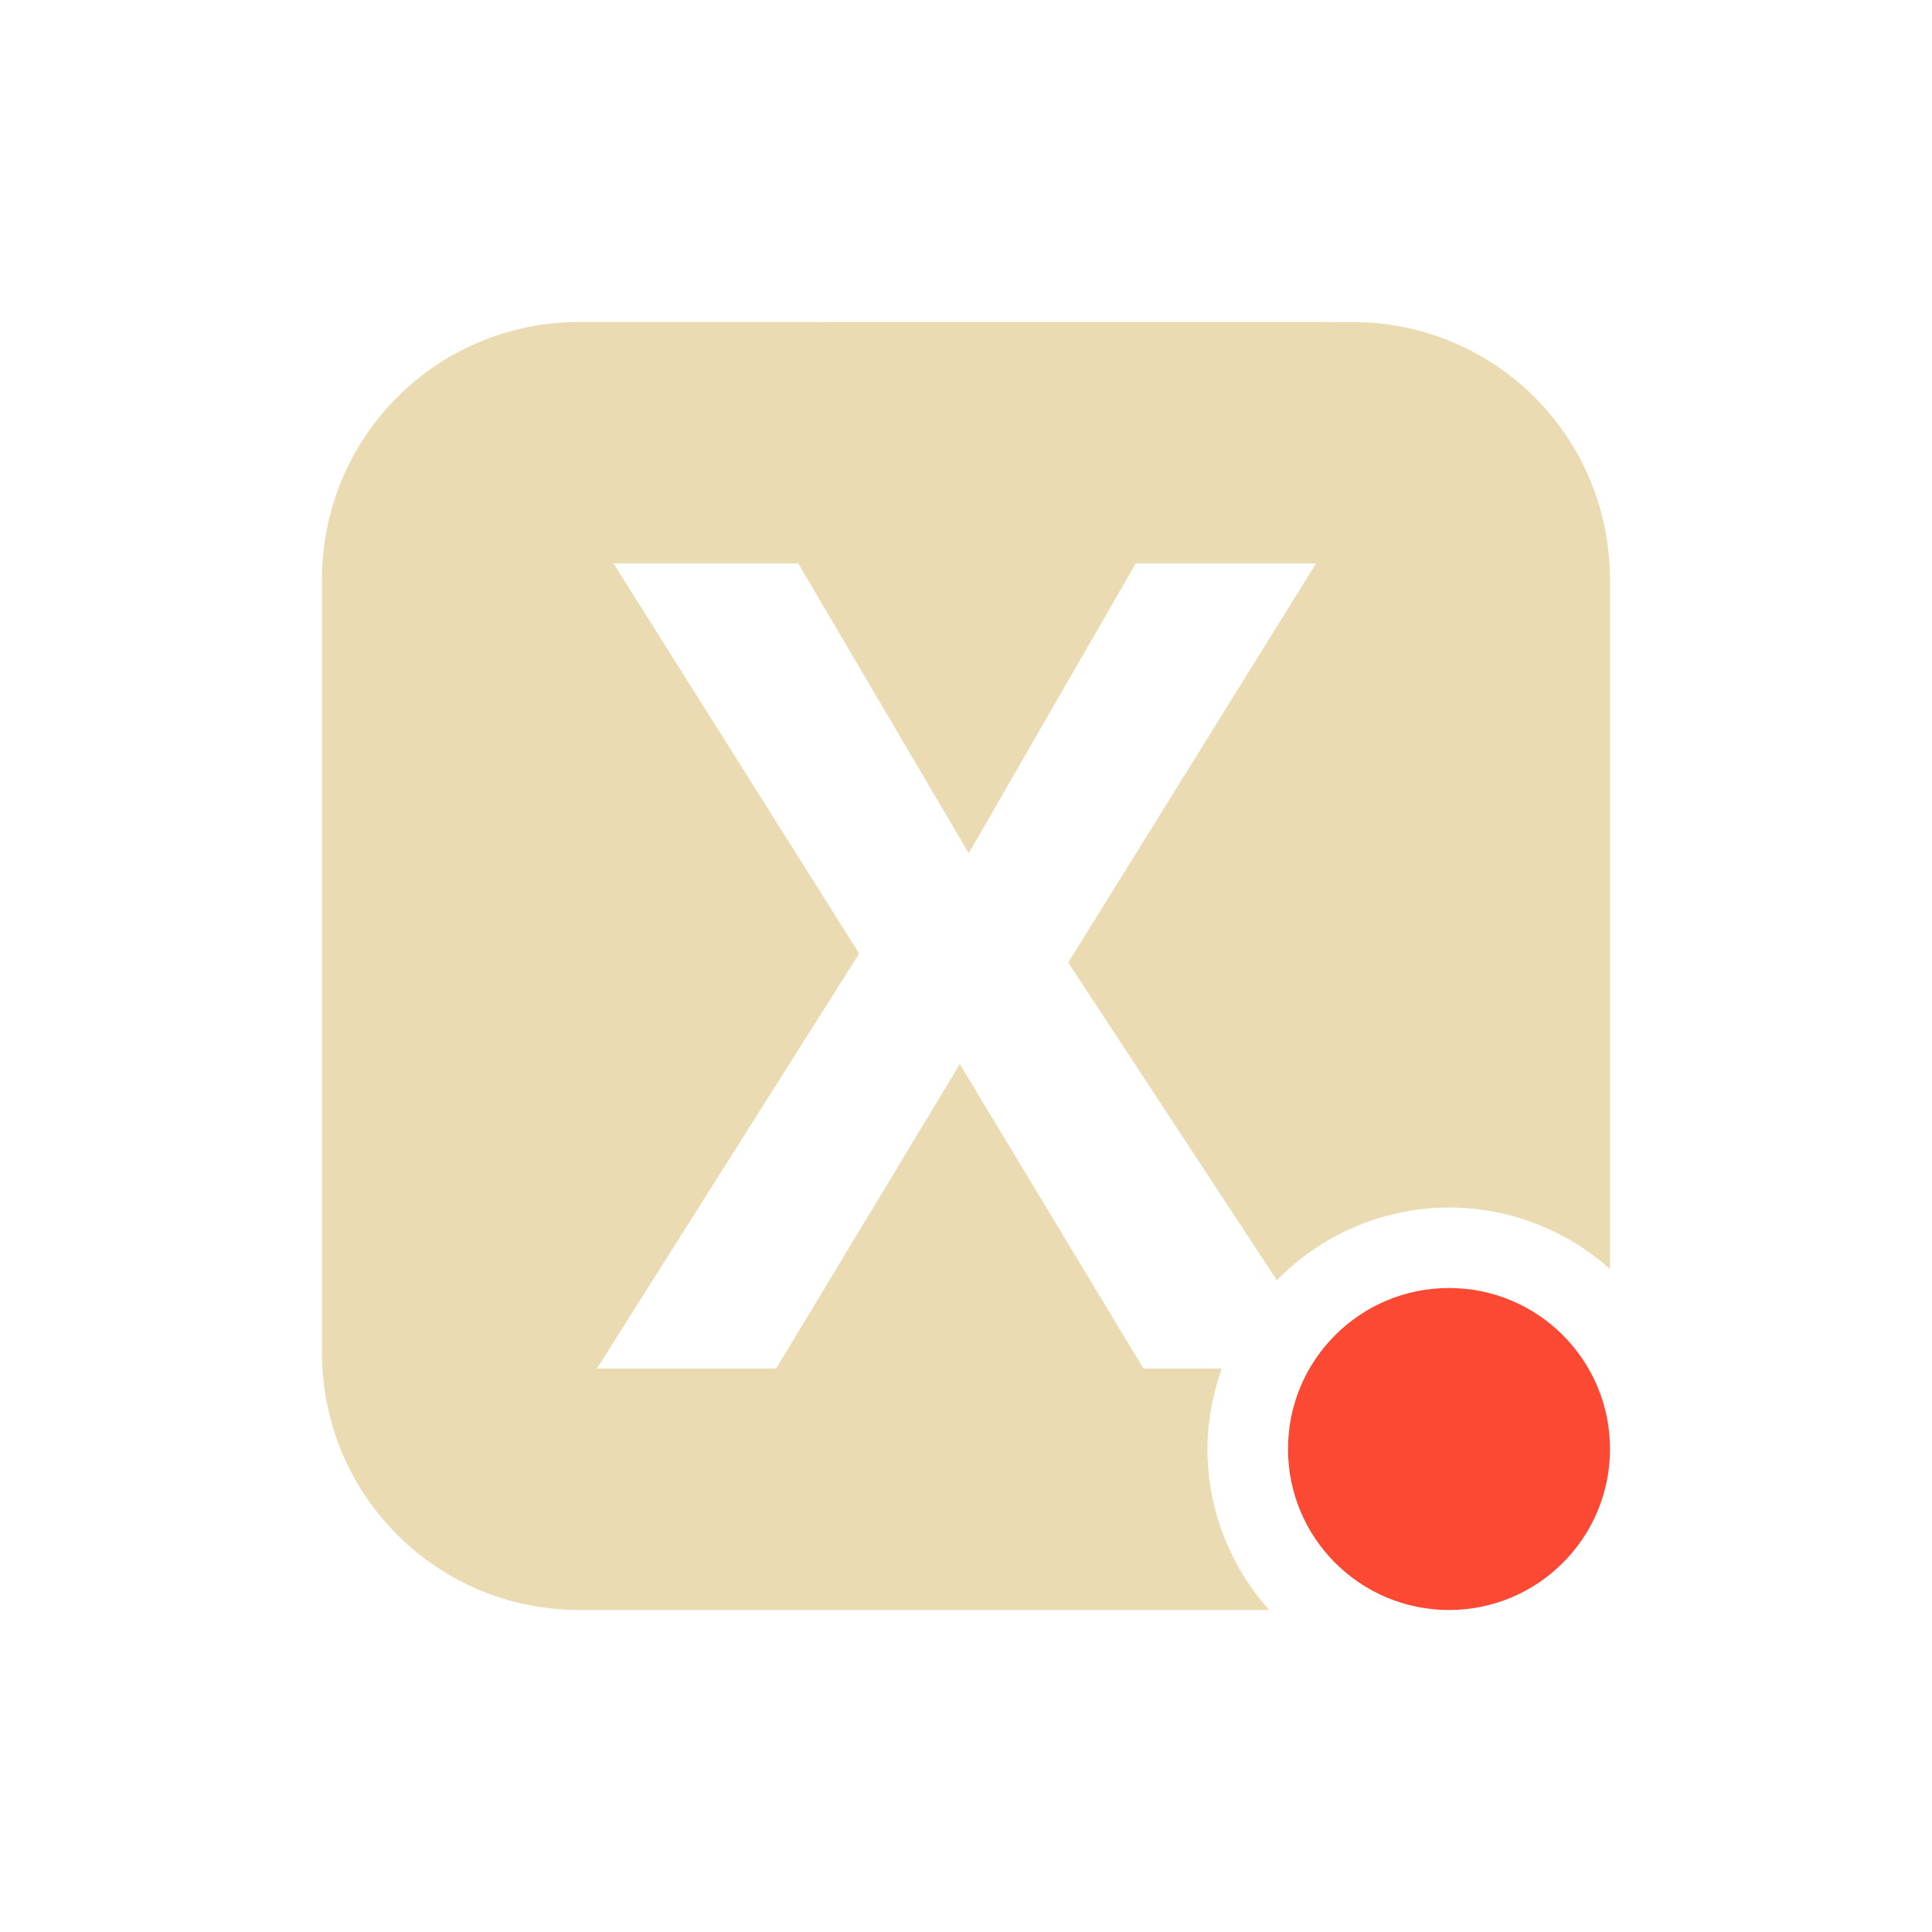
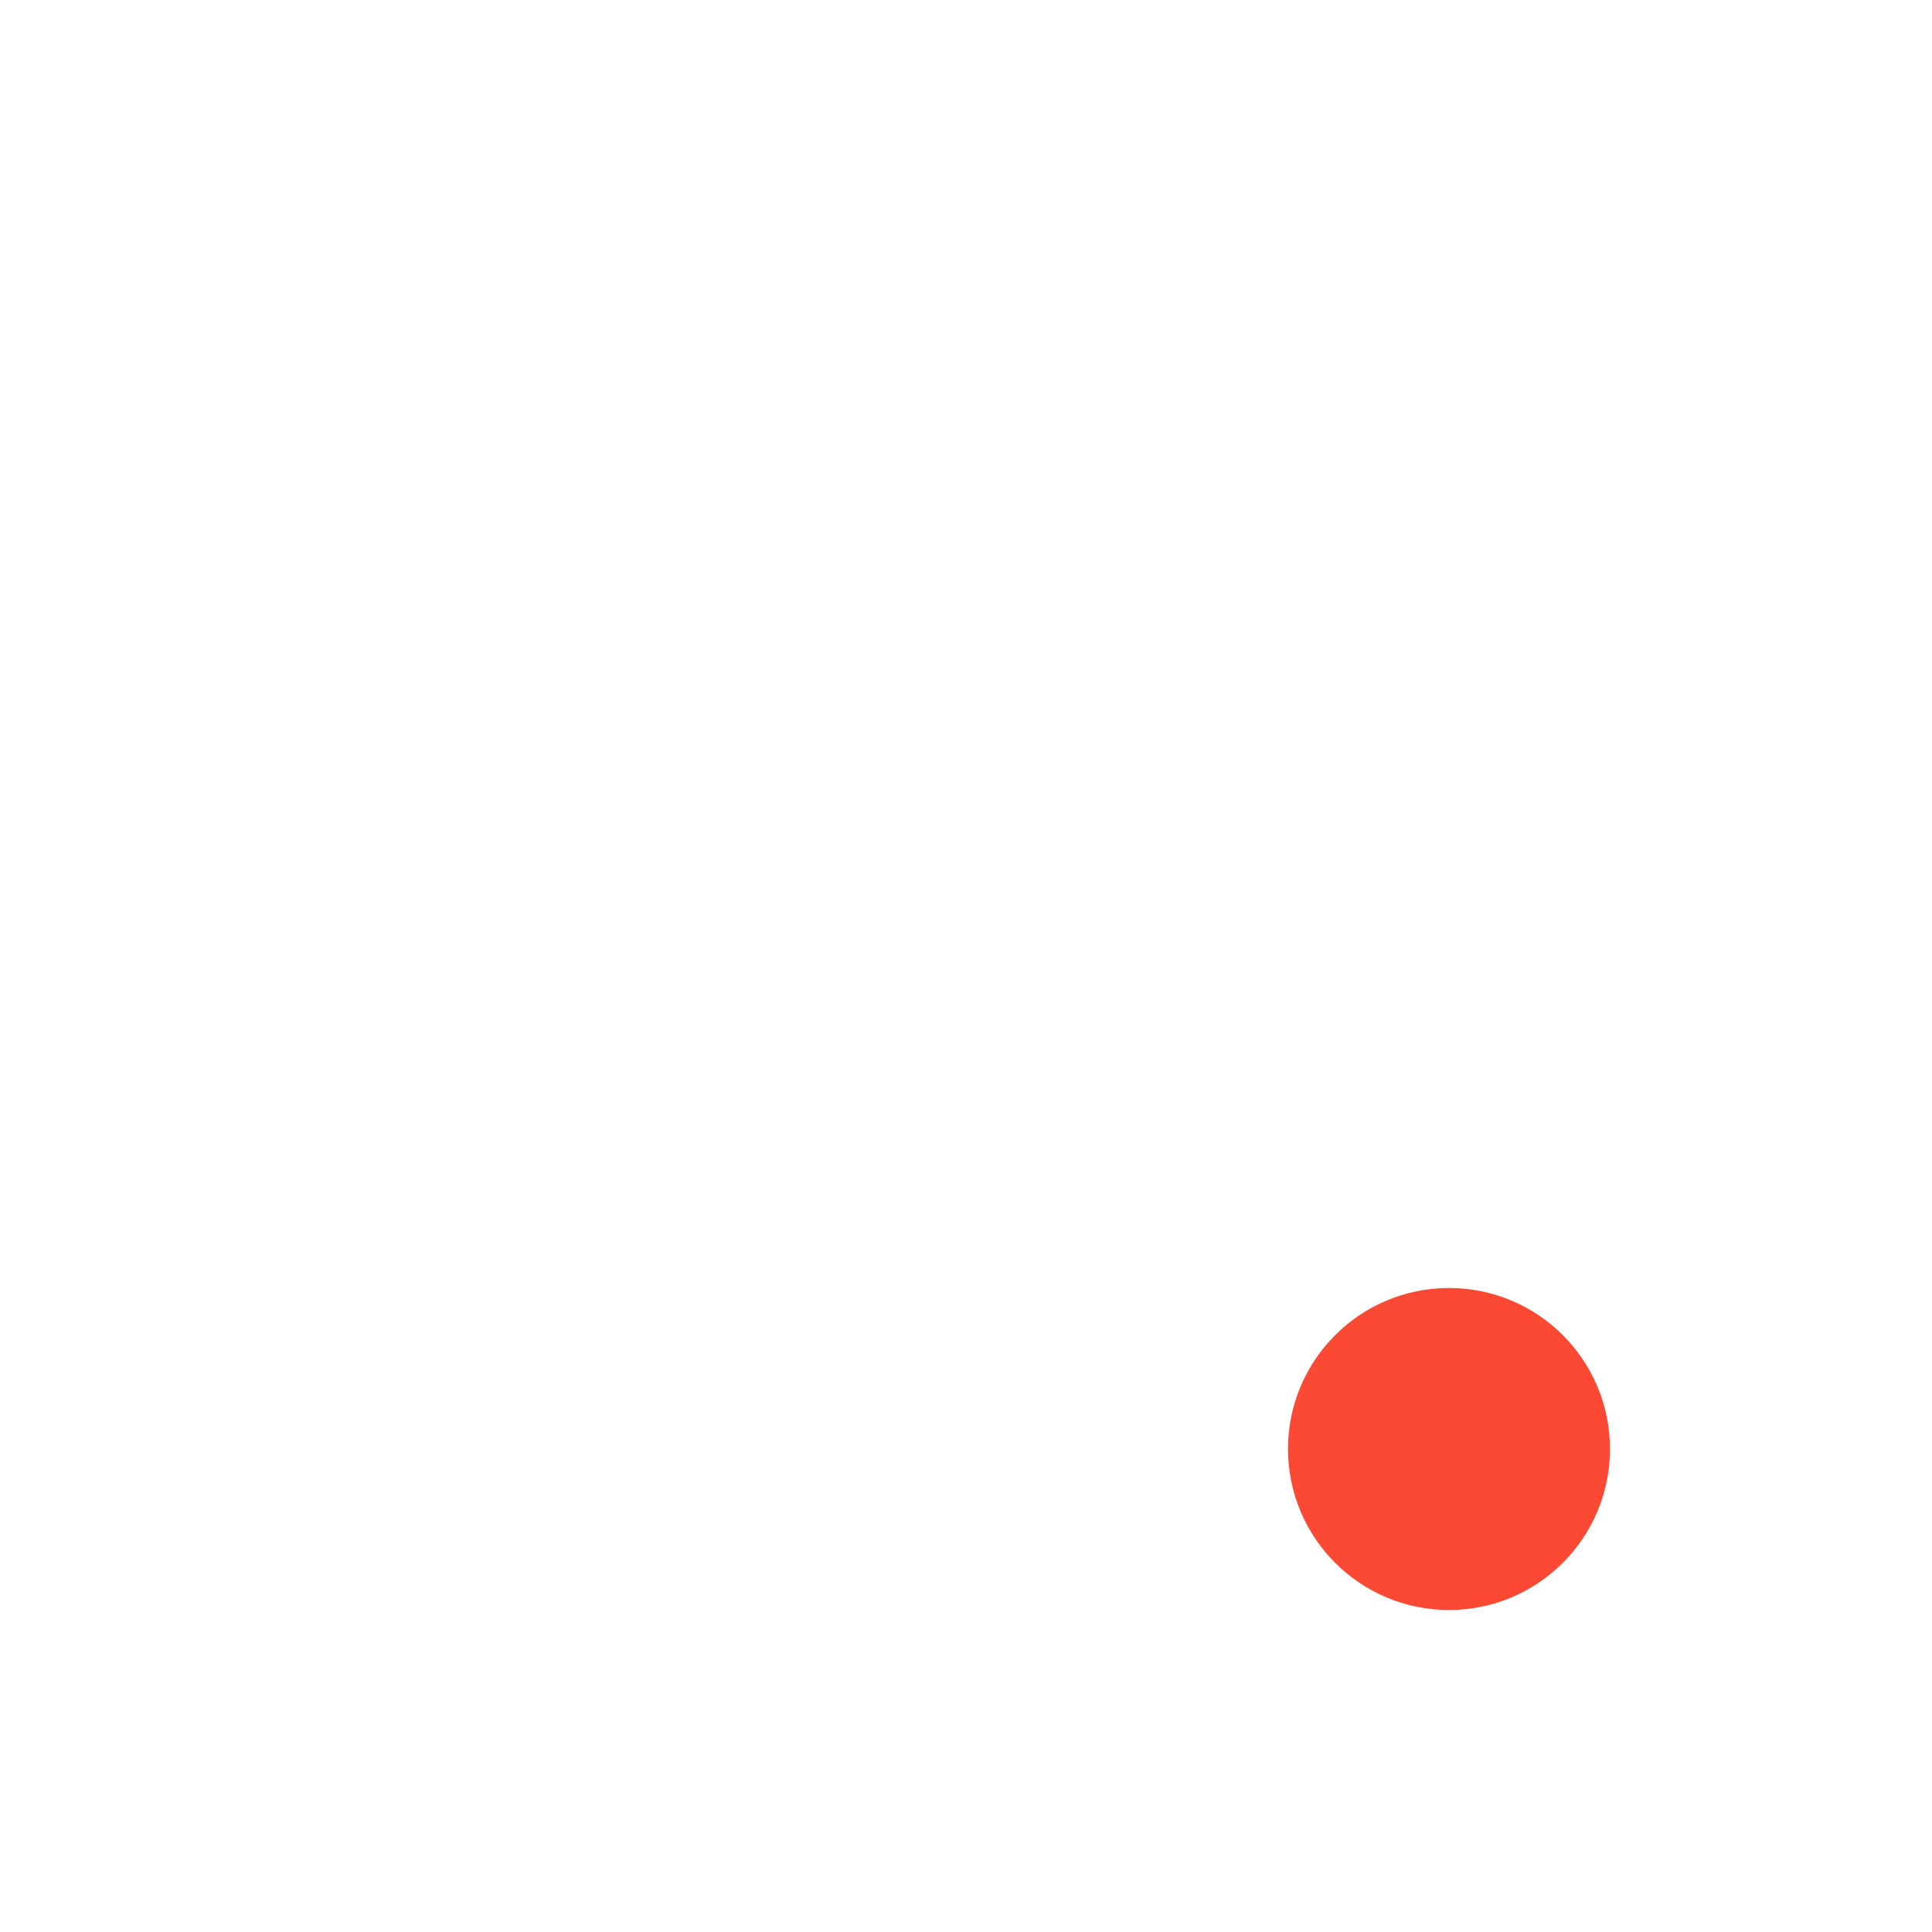
<svg xmlns="http://www.w3.org/2000/svg" width="24" height="24" version="1.1">
  <defs>
    <style id="current-color-scheme" type="text/css">.ColorScheme-Text { color:#ebdbb2; } .ColorScheme-Highlight { color:#458588; } .ColorScheme-NeutralText { color:#fe8019; } .ColorScheme-PositiveText { color:#689d6a; } .ColorScheme-NegativeText { color:#fb4934; }</style>
  </defs>
-   <path class="ColorScheme-Text" d="m7.199 4c-1.773 0-3.199 1.426-3.199 3.199v9.602c0 1.773 1.426 3.199 3.199 3.199h8.568a3 3 0 0 1-0.768-2 3 3 0 0 1 0.18-1h-0.975l-2.281-3.781-2.281 3.781h-2.227l3.258-5.154-3.051-4.846h2.295l2.117 3.6 2.074-3.6h2.24l-3.078 4.957 2.592 3.947a3 3 0 0 1 2.137-0.904 3 3 0 0 1 2 0.764v-8.564c0-1.773-1.426-3.199-3.199-3.199z" fill="currentColor" />
  <circle class="ColorScheme-NegativeText" cx="18" cy="18" r="2" fill="currentColor" />
</svg>